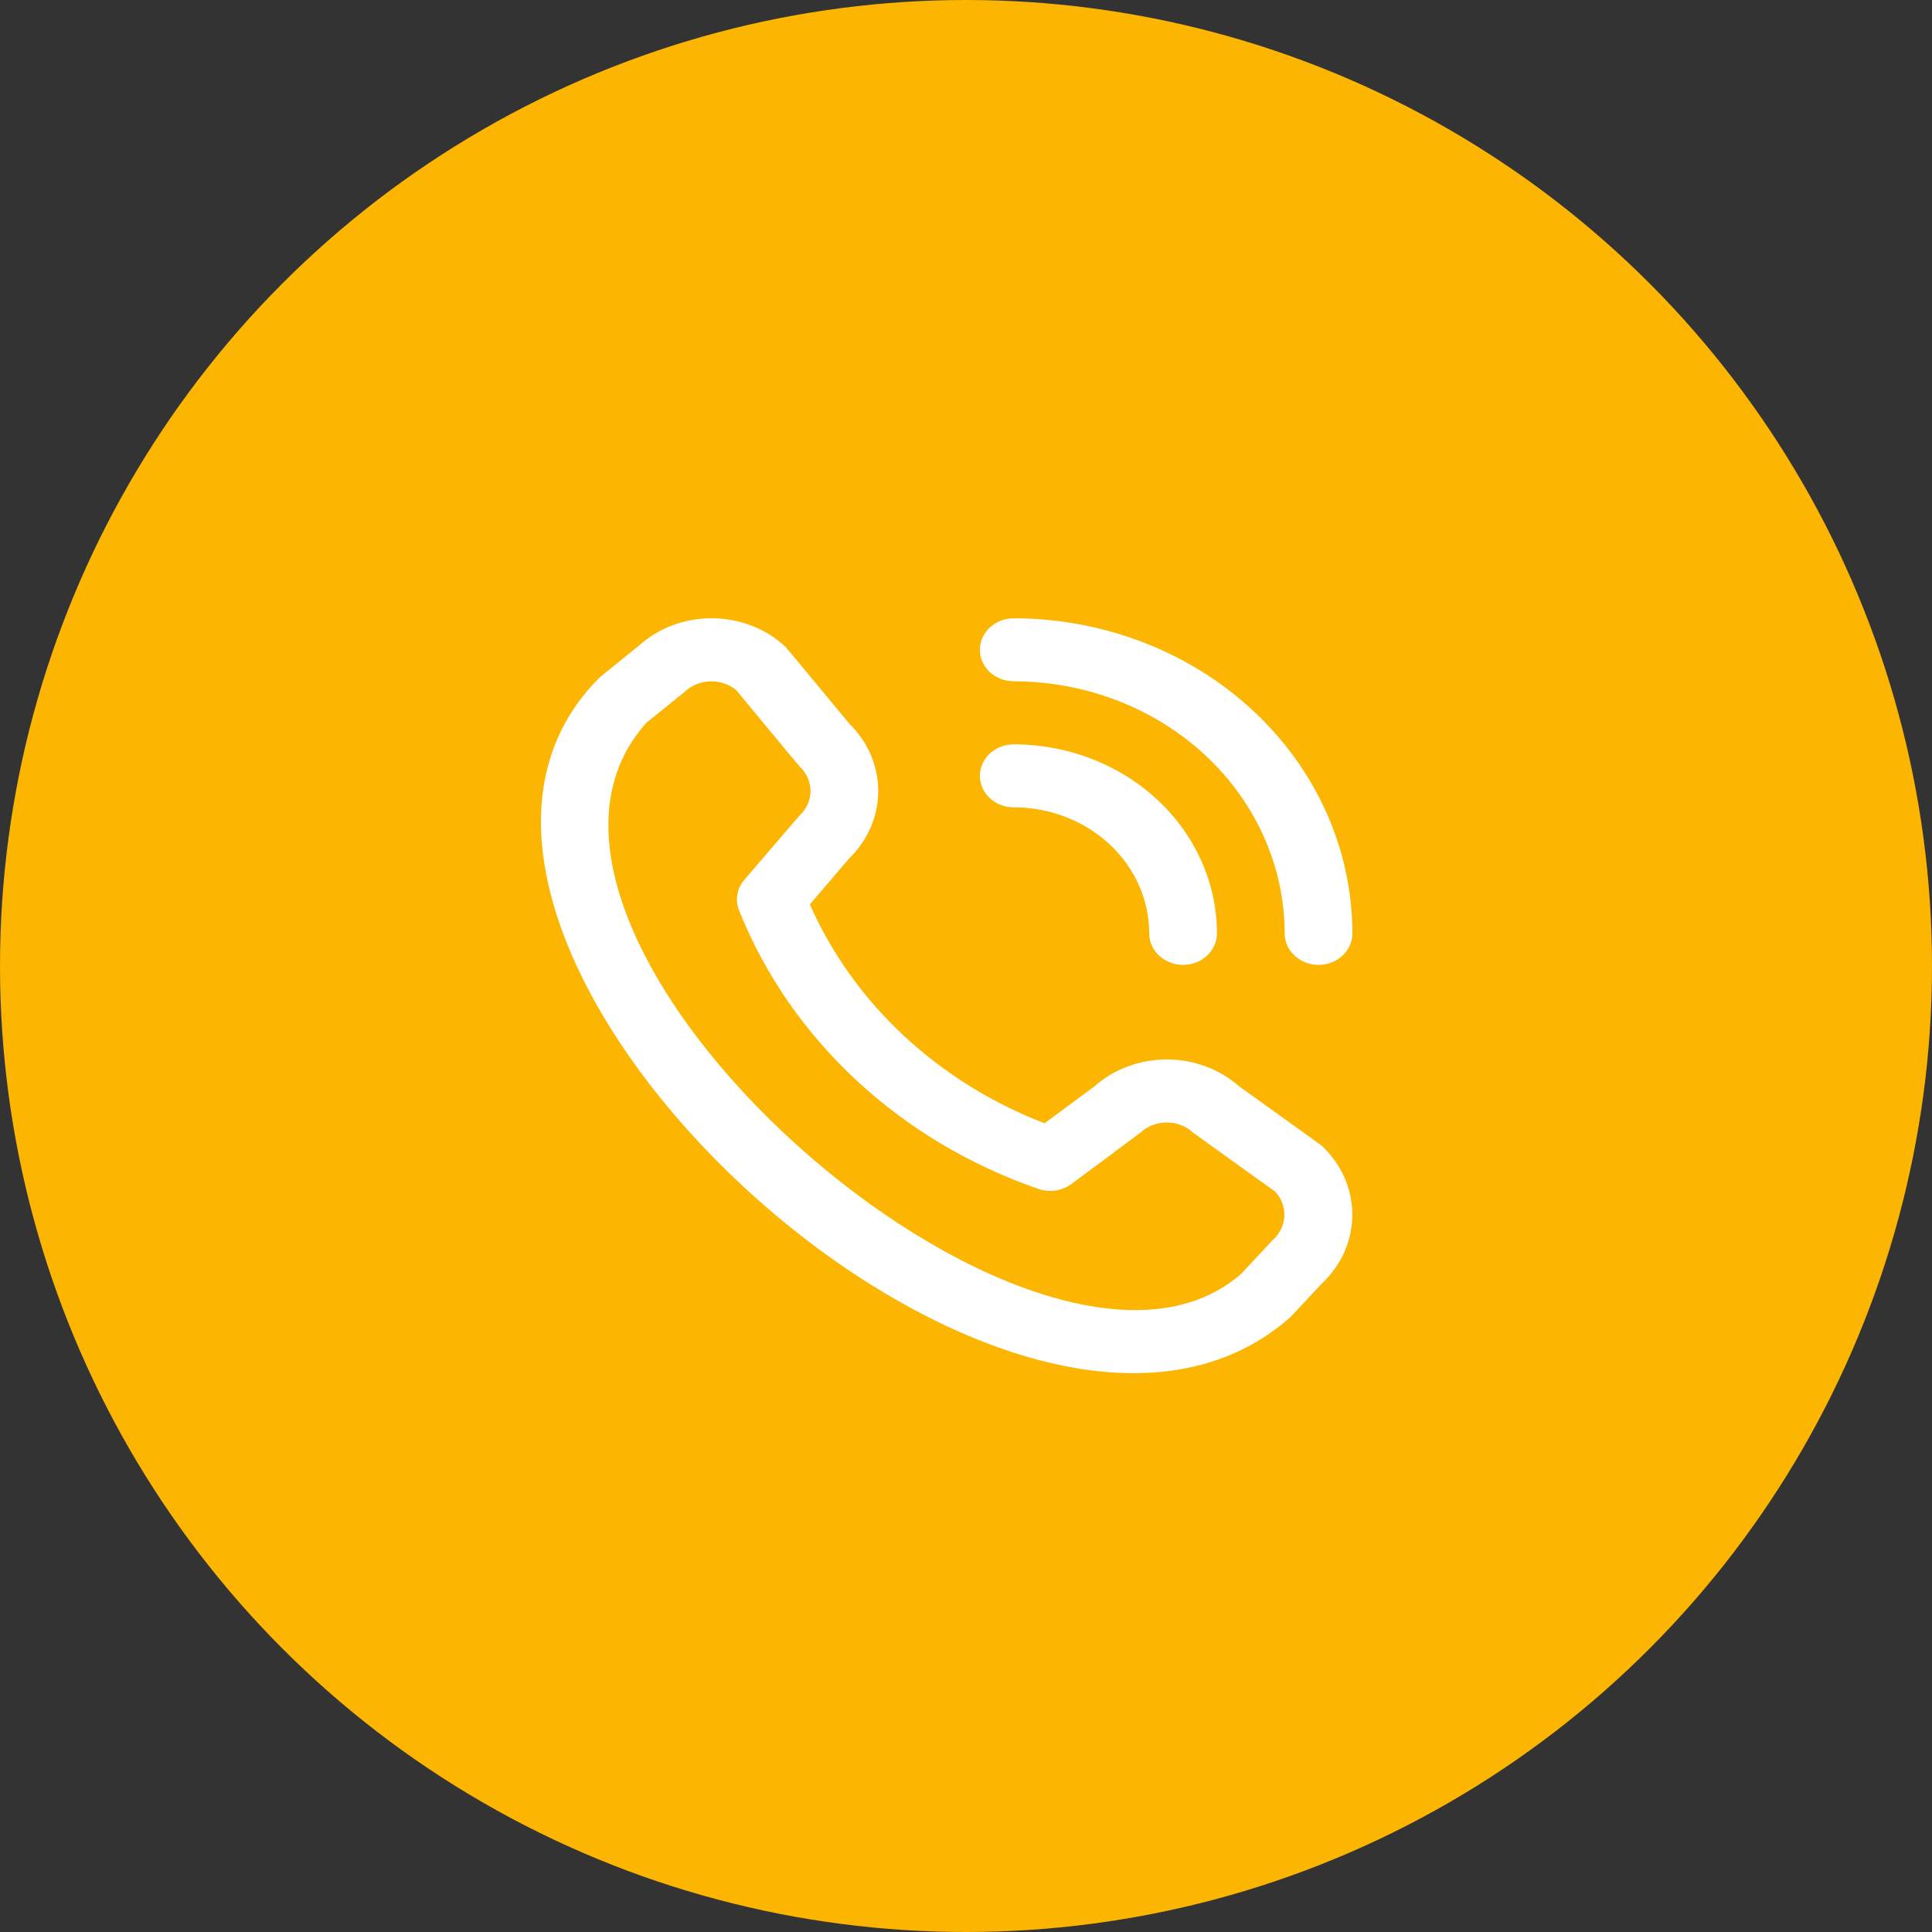
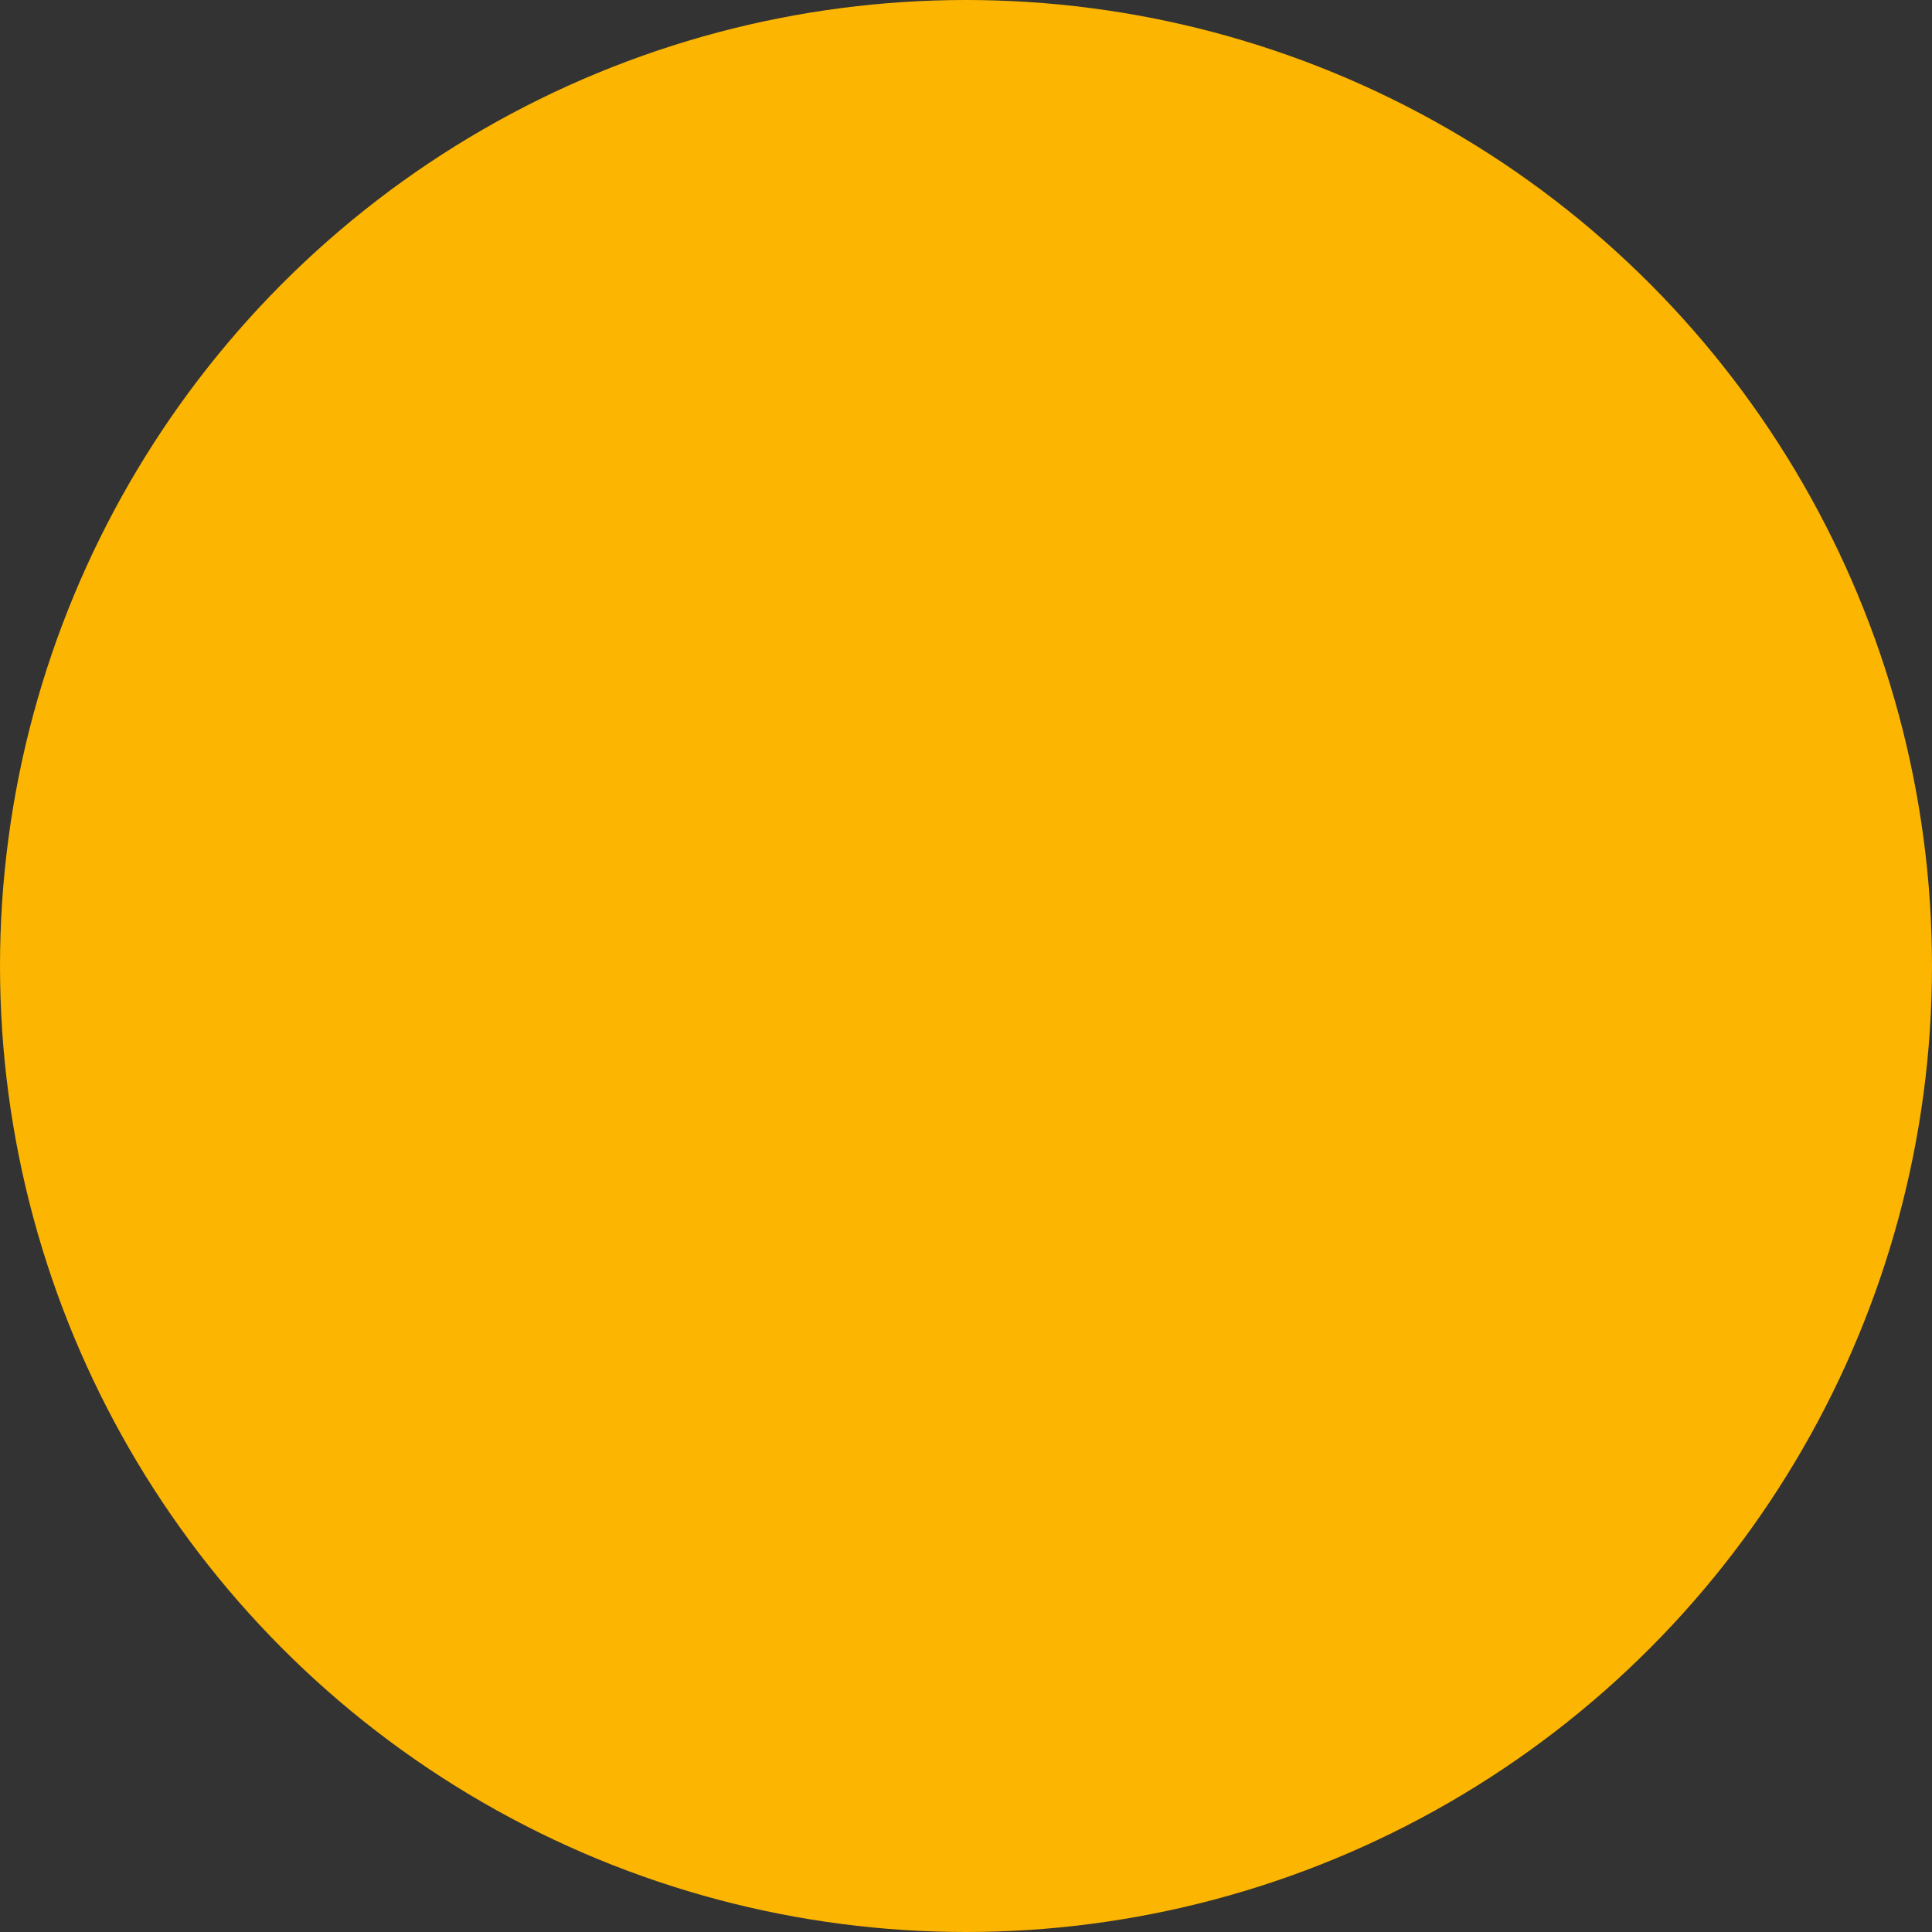
<svg xmlns="http://www.w3.org/2000/svg" width="100" height="100" viewBox="0 0 100 100" fill="none">
  <rect x="0" y="0" width="100" height="100" fill="#333333" stroke="none" />
  <circle cx="50" cy="50" r="50" fill="#FCB500" />
-   <path d="M50.719 33.633C50.719 33.201 50.903 32.786 51.232 32.48C51.561 32.174 52.007 32.003 52.471 32.003C57.119 32.007 61.574 33.727 64.86 36.785C68.147 39.842 69.995 43.987 70 48.311C70 48.744 69.815 49.158 69.487 49.464C69.158 49.77 68.712 49.942 68.247 49.942C67.782 49.942 67.336 49.77 67.008 49.464C66.679 49.158 66.494 48.744 66.494 48.311C66.49 44.852 65.011 41.536 62.383 39.09C59.754 36.644 56.189 35.268 52.471 35.264C52.007 35.264 51.561 35.093 51.232 34.787C50.903 34.481 50.719 34.066 50.719 33.633ZM52.471 41.788C54.331 41.788 56.114 42.475 57.429 43.698C58.744 44.922 59.483 46.581 59.483 48.311C59.483 48.744 59.667 49.158 59.996 49.464C60.325 49.77 60.771 49.942 61.236 49.942C61.701 49.942 62.147 49.77 62.475 49.464C62.804 49.158 62.989 48.744 62.989 48.311C62.986 45.717 61.877 43.229 59.905 41.395C57.933 39.56 55.26 38.529 52.471 38.526C52.007 38.526 51.561 38.698 51.232 39.004C50.903 39.309 50.719 39.724 50.719 40.157C50.719 40.589 50.903 41.004 51.232 41.31C51.561 41.616 52.007 41.788 52.471 41.788ZM68.41 59.301C69.426 60.249 69.996 61.533 69.996 62.871C69.996 64.21 69.426 65.493 68.41 66.441L66.815 68.152C52.459 80.939 17.525 48.445 31.057 35.046L33.073 33.415C34.092 32.496 35.46 31.988 36.879 32C38.299 32.012 39.656 32.544 40.657 33.48C40.712 33.531 43.96 37.456 43.96 37.456C44.923 38.398 45.46 39.65 45.458 40.95C45.455 42.251 44.914 43.5 43.947 44.439L41.917 46.814C43.041 49.353 44.692 51.661 46.777 53.605C48.862 55.549 51.339 57.09 54.067 58.14L56.635 56.24C57.644 55.341 58.987 54.839 60.384 54.837C61.782 54.835 63.126 55.334 64.138 56.23C64.138 56.23 68.356 59.251 68.41 59.301ZM65.998 61.673C65.998 61.673 61.804 58.67 61.749 58.62C61.388 58.286 60.9 58.1 60.392 58.1C59.883 58.1 59.395 58.286 59.034 58.62C58.987 58.665 55.451 61.286 55.451 61.286C55.213 61.462 54.929 61.578 54.629 61.622C54.328 61.665 54.02 61.635 53.735 61.534C50.202 60.31 46.993 58.394 44.326 55.916C41.658 53.438 39.594 50.455 38.273 47.169C38.156 46.901 38.118 46.609 38.163 46.322C38.207 46.035 38.333 45.765 38.528 45.539C38.528 45.539 41.344 42.248 41.392 42.205C41.75 41.869 41.951 41.415 41.951 40.942C41.951 40.469 41.75 40.015 41.392 39.679C41.337 39.63 38.11 35.724 38.11 35.724C37.744 35.418 37.266 35.255 36.773 35.267C36.281 35.278 35.813 35.465 35.464 35.788L33.448 37.419C23.558 48.482 53.832 75.086 64.252 65.924L65.849 64.212C66.223 63.889 66.448 63.444 66.476 62.97C66.504 62.496 66.332 62.031 65.998 61.673Z" fill="white" />
</svg>